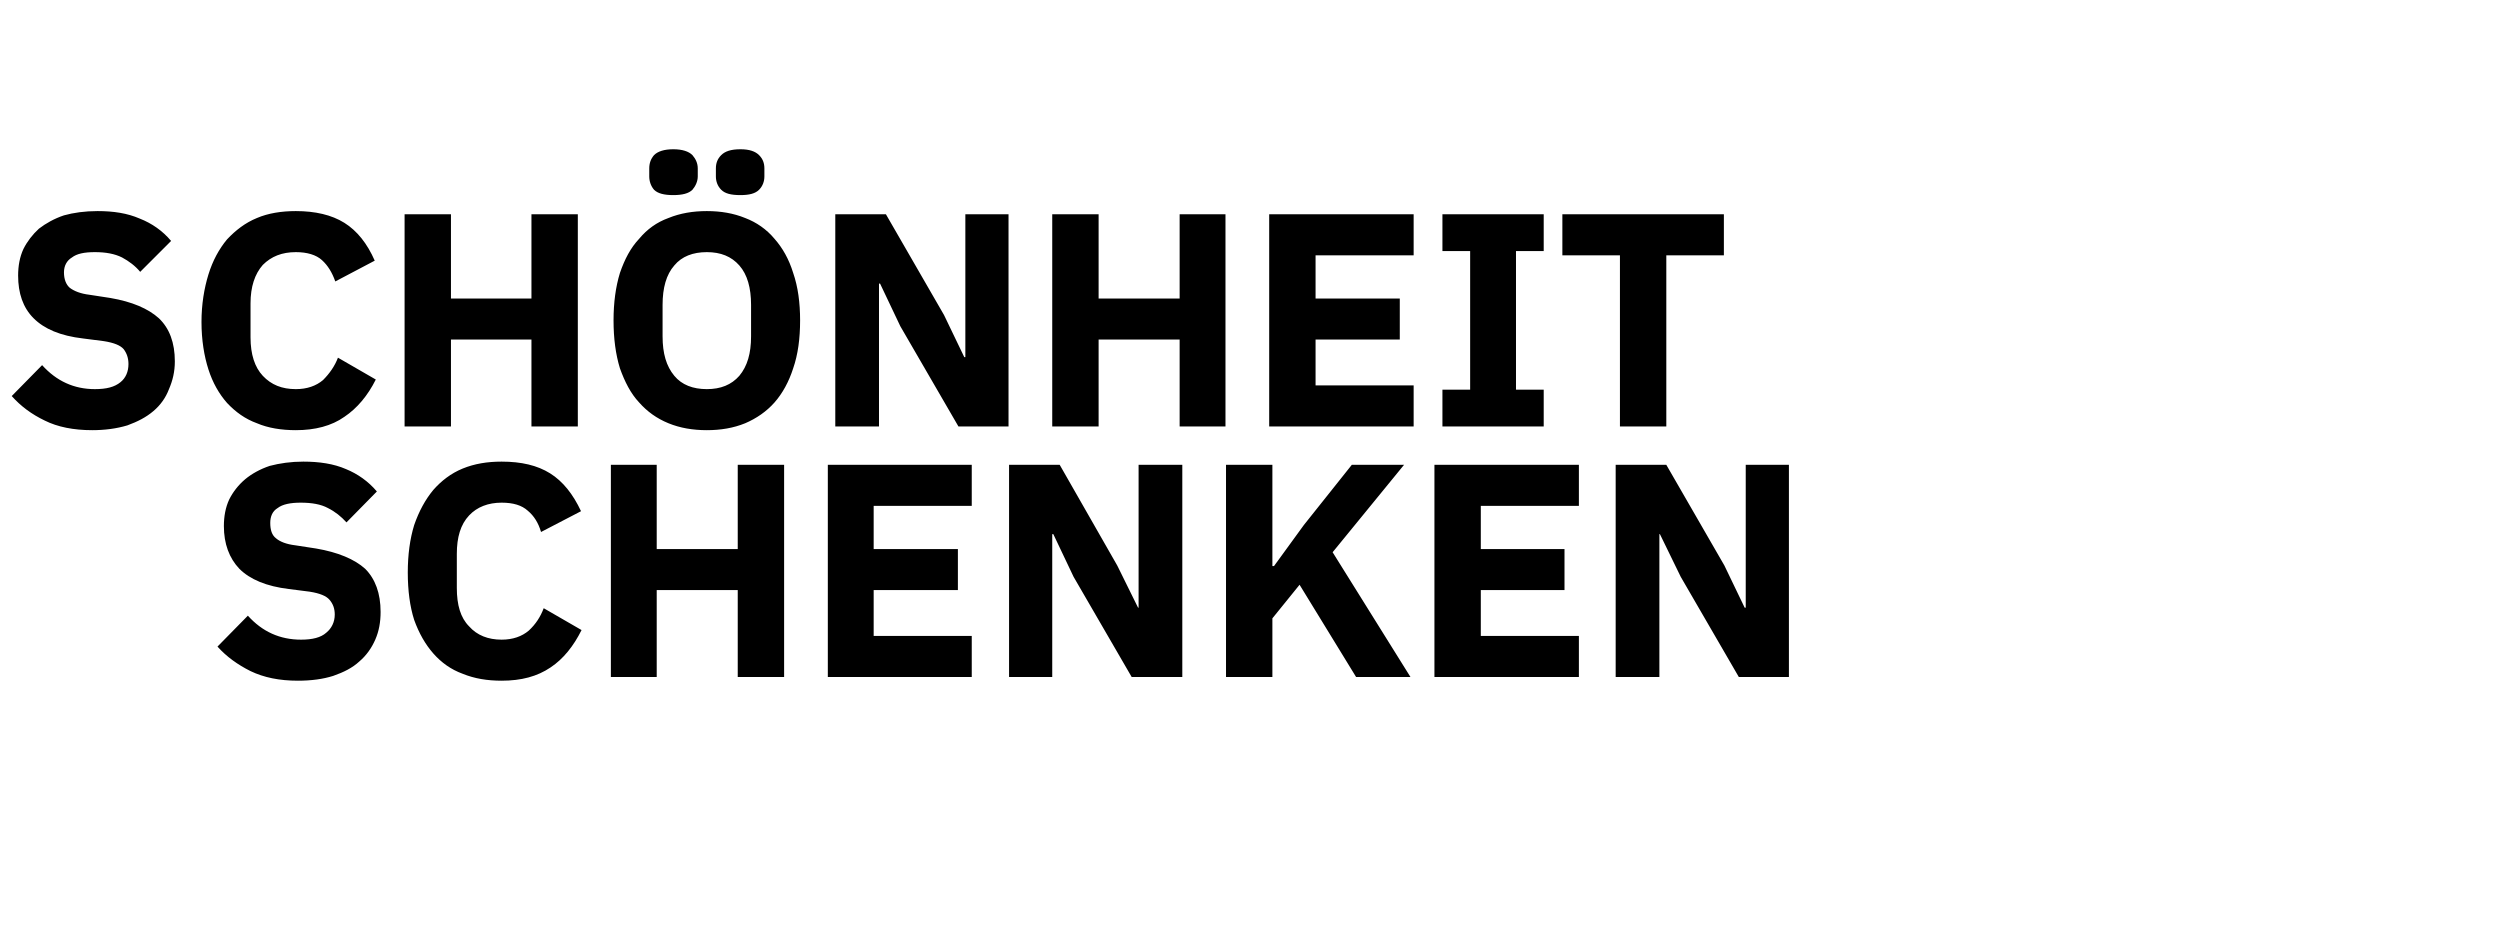
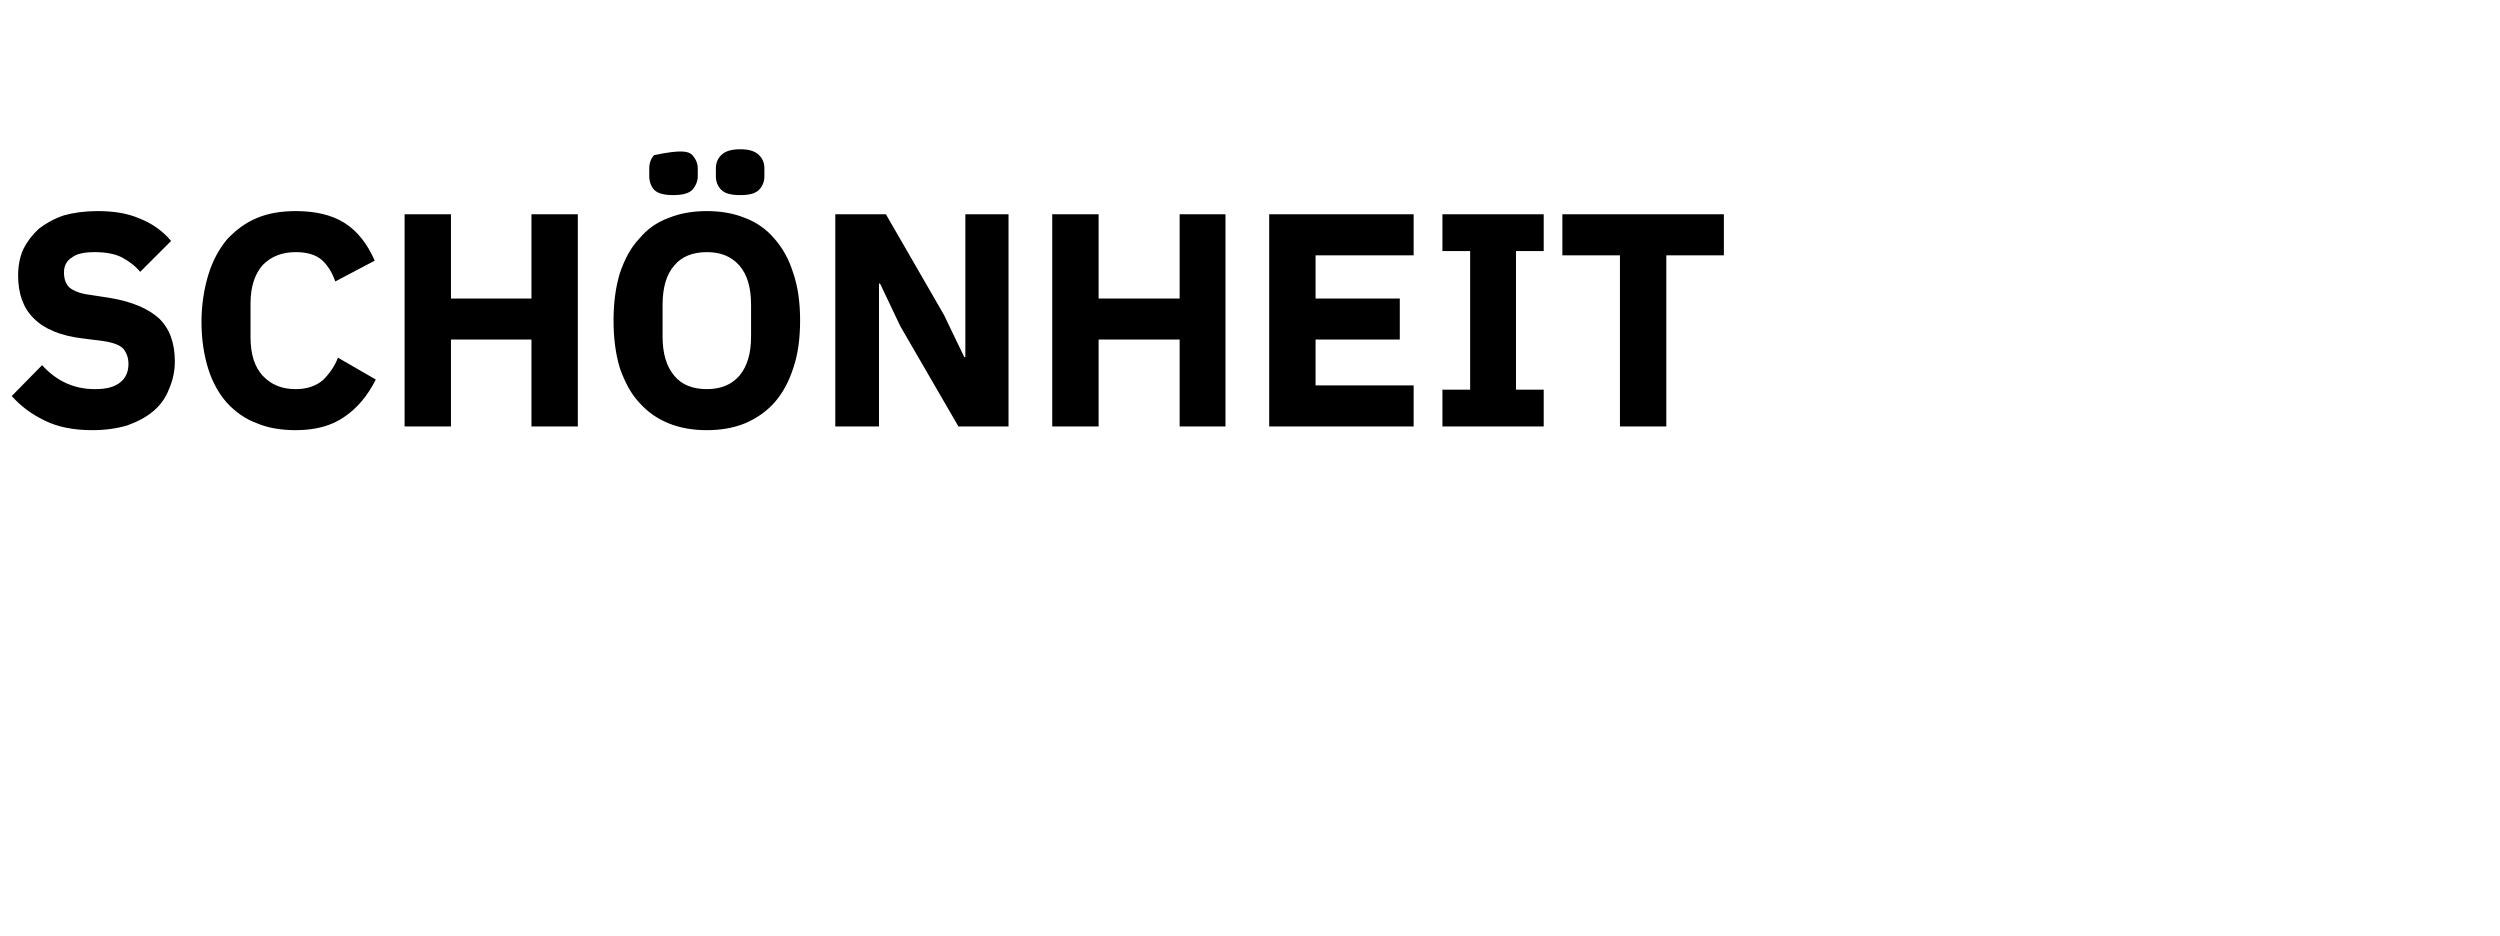
<svg xmlns="http://www.w3.org/2000/svg" version="1.1" width="469px" height="175.5px" viewBox="0 -1 469 175.5" style="top:-1px">
  <desc>sch nheit schenken</desc>
  <defs />
  <g id="Polygon108877">
-     <path d="M 55.9 126.7 C 52.4 126.7 49.5 126.1 47 124.9 C 44.6 123.7 42.5 122.2 40.8 120.3 C 40.8 120.3 46.5 114.5 46.5 114.5 C 49.2 117.5 52.5 119 56.5 119 C 58.6 119 60.2 118.6 61.2 117.7 C 62.2 116.9 62.8 115.7 62.8 114.3 C 62.8 113.2 62.5 112.3 61.8 111.5 C 61.2 110.8 60 110.3 58.1 110 C 58.1 110 54.2 109.5 54.2 109.5 C 50 109 46.9 107.7 44.9 105.7 C 43 103.7 42 101 42 97.7 C 42 95.9 42.3 94.2 43 92.7 C 43.7 91.3 44.7 90 46 88.9 C 47.2 87.9 48.8 87 50.6 86.4 C 52.5 85.9 54.6 85.6 56.9 85.6 C 59.9 85.6 62.6 86 64.9 87 C 67.1 87.9 69.1 89.3 70.7 91.2 C 70.7 91.2 65 97 65 97 C 64 95.9 62.9 95 61.5 94.3 C 60.2 93.6 58.5 93.3 56.4 93.3 C 54.5 93.3 53 93.6 52.1 94.3 C 51.1 94.9 50.7 95.9 50.7 97.1 C 50.7 98.4 51 99.4 51.8 100 C 52.5 100.6 53.7 101.1 55.4 101.3 C 55.4 101.3 59.3 101.9 59.3 101.9 C 63.4 102.6 66.5 103.9 68.5 105.7 C 70.4 107.6 71.4 110.3 71.4 113.8 C 71.4 115.7 71.1 117.4 70.4 119 C 69.7 120.6 68.7 122 67.4 123.1 C 66.1 124.3 64.5 125.1 62.5 125.8 C 60.6 126.4 58.4 126.7 55.9 126.7 Z M 94.1 126.7 C 91.4 126.7 89 126.3 86.8 125.4 C 84.6 124.6 82.8 123.3 81.3 121.6 C 79.8 119.9 78.6 117.8 77.7 115.3 C 76.9 112.8 76.5 109.8 76.5 106.4 C 76.5 103.1 76.9 100.1 77.7 97.5 C 78.6 94.9 79.8 92.7 81.3 90.9 C 82.8 89.2 84.6 87.8 86.8 86.9 C 89 86 91.4 85.6 94.1 85.6 C 97.8 85.6 100.8 86.3 103.2 87.8 C 105.6 89.3 107.5 91.7 109 94.9 C 109 94.9 101.5 98.8 101.5 98.8 C 101 97.1 100.2 95.8 99 94.8 C 97.9 93.8 96.3 93.3 94.1 93.3 C 91.6 93.3 89.5 94.1 88 95.7 C 86.4 97.4 85.7 99.8 85.7 102.9 C 85.7 102.9 85.7 109.3 85.7 109.3 C 85.7 112.5 86.4 114.9 88 116.5 C 89.5 118.2 91.6 119 94.1 119 C 96.2 119 97.9 118.4 99.2 117.3 C 100.5 116.1 101.4 114.7 102 113.1 C 102 113.1 109.1 117.2 109.1 117.2 C 107.6 120.2 105.7 122.6 103.3 124.2 C 100.8 125.9 97.8 126.7 94.1 126.7 Z M 138.4 109.7 L 123.2 109.7 L 123.2 126 L 114.6 126 L 114.6 86.2 L 123.2 86.2 L 123.2 102 L 138.4 102 L 138.4 86.2 L 147.1 86.2 L 147.1 126 L 138.4 126 L 138.4 109.7 Z M 155.3 126 L 155.3 86.2 L 182.3 86.2 L 182.3 93.9 L 163.9 93.9 L 163.9 102 L 179.7 102 L 179.7 109.7 L 163.9 109.7 L 163.9 118.3 L 182.3 118.3 L 182.3 126 L 155.3 126 Z M 201.4 107.2 L 197.6 99.2 L 197.4 99.2 L 197.4 126 L 189.3 126 L 189.3 86.2 L 198.8 86.2 L 209.6 105.1 L 213.5 113 L 213.6 113 L 213.6 86.2 L 221.8 86.2 L 221.8 126 L 212.3 126 L 201.4 107.2 Z M 243.8 108.7 L 238.7 115 L 238.7 126 L 230 126 L 230 86.2 L 238.7 86.2 L 238.7 105.2 L 239 105.2 L 244.6 97.5 L 253.6 86.2 L 263.4 86.2 L 250 102.6 L 264.6 126 L 254.4 126 L 243.8 108.7 Z M 269.1 126 L 269.1 86.2 L 296.2 86.2 L 296.2 93.9 L 277.8 93.9 L 277.8 102 L 293.5 102 L 293.5 109.7 L 277.8 109.7 L 277.8 118.3 L 296.2 118.3 L 296.2 126 L 269.1 126 Z M 315.3 107.2 L 311.4 99.2 L 311.3 99.2 L 311.3 126 L 303.1 126 L 303.1 86.2 L 312.6 86.2 L 323.5 105.1 L 327.3 113 L 327.5 113 L 327.5 86.2 L 335.6 86.2 L 335.6 126 L 326.2 126 L 315.3 107.2 Z " stroke="none" fill="#000" />
-   </g>
+     </g>
  <g id="Polygon108876">
-     <path d="M 17.3 79.7 C 13.8 79.7 10.8 79.1 8.4 77.9 C 5.9 76.7 3.9 75.2 2.2 73.3 C 2.2 73.3 7.9 67.5 7.9 67.5 C 10.6 70.5 13.9 72 17.8 72 C 20 72 21.5 71.6 22.6 70.7 C 23.6 69.9 24.1 68.7 24.1 67.3 C 24.1 66.2 23.8 65.3 23.2 64.5 C 22.6 63.8 21.4 63.3 19.5 63 C 19.5 63 15.6 62.5 15.6 62.5 C 11.3 62 8.3 60.7 6.3 58.7 C 4.3 56.7 3.4 54 3.4 50.7 C 3.4 48.9 3.7 47.2 4.4 45.7 C 5.1 44.3 6.1 43 7.3 41.9 C 8.6 40.9 10.2 40 12 39.4 C 13.8 38.9 15.9 38.6 18.3 38.6 C 21.3 38.6 23.9 39 26.2 40 C 28.5 40.9 30.5 42.3 32.1 44.2 C 32.1 44.2 26.3 50 26.3 50 C 25.4 48.9 24.2 48 22.9 47.3 C 21.5 46.6 19.8 46.3 17.8 46.3 C 15.8 46.3 14.4 46.6 13.5 47.3 C 12.5 47.9 12 48.9 12 50.1 C 12 51.4 12.4 52.4 13.1 53 C 13.9 53.6 15.1 54.1 16.8 54.3 C 16.8 54.3 20.7 54.9 20.7 54.9 C 24.8 55.6 27.8 56.9 29.8 58.7 C 31.8 60.6 32.8 63.3 32.8 66.8 C 32.8 68.7 32.4 70.4 31.7 72 C 31.1 73.6 30.1 75 28.8 76.1 C 27.4 77.3 25.8 78.1 23.9 78.8 C 21.9 79.4 19.7 79.7 17.3 79.7 Z M 55.5 79.7 C 52.8 79.7 50.3 79.3 48.2 78.4 C 46 77.6 44.2 76.3 42.6 74.6 C 41.1 72.9 39.9 70.8 39.1 68.3 C 38.3 65.8 37.8 62.8 37.8 59.4 C 37.8 56.1 38.3 53.1 39.1 50.5 C 39.9 47.9 41.1 45.7 42.6 43.9 C 44.2 42.2 46 40.8 48.2 39.9 C 50.3 39 52.8 38.6 55.5 38.6 C 59.1 38.6 62.2 39.3 64.6 40.8 C 67 42.3 68.9 44.7 70.3 47.9 C 70.3 47.9 62.9 51.8 62.9 51.8 C 62.3 50.1 61.5 48.8 60.4 47.8 C 59.3 46.8 57.6 46.3 55.5 46.3 C 52.9 46.3 50.9 47.1 49.3 48.7 C 47.8 50.4 47 52.8 47 55.9 C 47 55.9 47 62.3 47 62.3 C 47 65.5 47.8 67.9 49.3 69.5 C 50.9 71.2 52.9 72 55.5 72 C 57.6 72 59.3 71.4 60.6 70.3 C 61.8 69.1 62.8 67.7 63.4 66.1 C 63.4 66.1 70.5 70.2 70.5 70.2 C 69 73.2 67 75.6 64.6 77.2 C 62.2 78.9 59.1 79.7 55.5 79.7 Z M 99.7 62.7 L 84.6 62.7 L 84.6 79 L 75.9 79 L 75.9 39.2 L 84.6 39.2 L 84.6 55 L 99.7 55 L 99.7 39.2 L 108.4 39.2 L 108.4 79 L 99.7 79 L 99.7 62.7 Z M 132.6 79.7 C 130 79.7 127.6 79.3 125.4 78.4 C 123.2 77.5 121.4 76.2 119.9 74.5 C 118.3 72.8 117.2 70.6 116.3 68.1 C 115.5 65.5 115.1 62.5 115.1 59.1 C 115.1 55.8 115.5 52.8 116.3 50.2 C 117.2 47.6 118.3 45.5 119.9 43.8 C 121.4 42 123.2 40.7 125.4 39.9 C 127.6 39 130 38.6 132.6 38.6 C 135.2 38.6 137.6 39 139.8 39.9 C 141.9 40.7 143.8 42 145.3 43.8 C 146.8 45.5 148 47.6 148.8 50.2 C 149.7 52.8 150.1 55.8 150.1 59.1 C 150.1 62.5 149.7 65.5 148.8 68.1 C 148 70.6 146.8 72.8 145.3 74.5 C 143.8 76.2 141.9 77.5 139.8 78.4 C 137.6 79.3 135.2 79.7 132.6 79.7 Z M 132.6 72 C 135.2 72 137.2 71.2 138.7 69.5 C 140.2 67.7 140.9 65.3 140.9 62.1 C 140.9 62.1 140.9 56.2 140.9 56.2 C 140.9 53 140.2 50.5 138.7 48.8 C 137.2 47.1 135.2 46.3 132.6 46.3 C 130 46.3 127.9 47.1 126.5 48.8 C 125 50.5 124.3 53 124.3 56.2 C 124.3 56.2 124.3 62.1 124.3 62.1 C 124.3 65.3 125 67.7 126.5 69.5 C 127.9 71.2 130 72 132.6 72 Z M 126.3 35.6 C 124.6 35.6 123.4 35.3 122.7 34.6 C 122.1 33.9 121.8 33 121.8 32.1 C 121.8 32.1 121.8 30.6 121.8 30.6 C 121.8 29.6 122.1 28.8 122.7 28.1 C 123.4 27.4 124.6 27 126.3 27 C 128 27 129.2 27.4 129.9 28.1 C 130.5 28.8 130.9 29.6 130.9 30.6 C 130.9 30.6 130.9 32.1 130.9 32.1 C 130.9 33 130.5 33.9 129.9 34.6 C 129.2 35.3 128 35.6 126.3 35.6 Z M 138.9 35.6 C 137.1 35.6 136 35.3 135.3 34.6 C 134.6 33.9 134.3 33 134.3 32.1 C 134.3 32.1 134.3 30.6 134.3 30.6 C 134.3 29.6 134.6 28.8 135.3 28.1 C 136 27.4 137.1 27 138.9 27 C 140.6 27 141.7 27.4 142.4 28.1 C 143.1 28.8 143.4 29.6 143.4 30.6 C 143.4 30.6 143.4 32.1 143.4 32.1 C 143.4 33 143.1 33.9 142.4 34.6 C 141.7 35.3 140.6 35.6 138.9 35.6 Z M 168.9 60.2 L 165.1 52.2 L 164.9 52.2 L 164.9 79 L 156.7 79 L 156.7 39.2 L 166.2 39.2 L 177.1 58.1 L 180.9 66 L 181.1 66 L 181.1 39.2 L 189.2 39.2 L 189.2 79 L 179.8 79 L 168.9 60.2 Z M 221.3 62.7 L 206.1 62.7 L 206.1 79 L 197.4 79 L 197.4 39.2 L 206.1 39.2 L 206.1 55 L 221.3 55 L 221.3 39.2 L 229.9 39.2 L 229.9 79 L 221.3 79 L 221.3 62.7 Z M 238.1 79 L 238.1 39.2 L 265.2 39.2 L 265.2 46.9 L 246.8 46.9 L 246.8 55 L 262.6 55 L 262.6 62.7 L 246.8 62.7 L 246.8 71.3 L 265.2 71.3 L 265.2 79 L 238.1 79 Z M 270.6 79 L 270.6 72.1 L 275.8 72.1 L 275.8 46.1 L 270.6 46.1 L 270.6 39.2 L 289.6 39.2 L 289.6 46.1 L 284.4 46.1 L 284.4 72.1 L 289.6 72.1 L 289.6 79 L 270.6 79 Z M 312.6 46.9 L 312.6 79 L 303.9 79 L 303.9 46.9 L 293.1 46.9 L 293.1 39.2 L 323.4 39.2 L 323.4 46.9 L 312.6 46.9 Z " stroke="none" fill="#000" />
+     <path d="M 17.3 79.7 C 13.8 79.7 10.8 79.1 8.4 77.9 C 5.9 76.7 3.9 75.2 2.2 73.3 C 2.2 73.3 7.9 67.5 7.9 67.5 C 10.6 70.5 13.9 72 17.8 72 C 20 72 21.5 71.6 22.6 70.7 C 23.6 69.9 24.1 68.7 24.1 67.3 C 24.1 66.2 23.8 65.3 23.2 64.5 C 22.6 63.8 21.4 63.3 19.5 63 C 19.5 63 15.6 62.5 15.6 62.5 C 11.3 62 8.3 60.7 6.3 58.7 C 4.3 56.7 3.4 54 3.4 50.7 C 3.4 48.9 3.7 47.2 4.4 45.7 C 5.1 44.3 6.1 43 7.3 41.9 C 8.6 40.9 10.2 40 12 39.4 C 13.8 38.9 15.9 38.6 18.3 38.6 C 21.3 38.6 23.9 39 26.2 40 C 28.5 40.9 30.5 42.3 32.1 44.2 C 32.1 44.2 26.3 50 26.3 50 C 25.4 48.9 24.2 48 22.9 47.3 C 21.5 46.6 19.8 46.3 17.8 46.3 C 15.8 46.3 14.4 46.6 13.5 47.3 C 12.5 47.9 12 48.9 12 50.1 C 12 51.4 12.4 52.4 13.1 53 C 13.9 53.6 15.1 54.1 16.8 54.3 C 16.8 54.3 20.7 54.9 20.7 54.9 C 24.8 55.6 27.8 56.9 29.8 58.7 C 31.8 60.6 32.8 63.3 32.8 66.8 C 32.8 68.7 32.4 70.4 31.7 72 C 31.1 73.6 30.1 75 28.8 76.1 C 27.4 77.3 25.8 78.1 23.9 78.8 C 21.9 79.4 19.7 79.7 17.3 79.7 Z M 55.5 79.7 C 52.8 79.7 50.3 79.3 48.2 78.4 C 46 77.6 44.2 76.3 42.6 74.6 C 41.1 72.9 39.9 70.8 39.1 68.3 C 38.3 65.8 37.8 62.8 37.8 59.4 C 37.8 56.1 38.3 53.1 39.1 50.5 C 39.9 47.9 41.1 45.7 42.6 43.9 C 44.2 42.2 46 40.8 48.2 39.9 C 50.3 39 52.8 38.6 55.5 38.6 C 59.1 38.6 62.2 39.3 64.6 40.8 C 67 42.3 68.9 44.7 70.3 47.9 C 70.3 47.9 62.9 51.8 62.9 51.8 C 62.3 50.1 61.5 48.8 60.4 47.8 C 59.3 46.8 57.6 46.3 55.5 46.3 C 52.9 46.3 50.9 47.1 49.3 48.7 C 47.8 50.4 47 52.8 47 55.9 C 47 55.9 47 62.3 47 62.3 C 47 65.5 47.8 67.9 49.3 69.5 C 50.9 71.2 52.9 72 55.5 72 C 57.6 72 59.3 71.4 60.6 70.3 C 61.8 69.1 62.8 67.7 63.4 66.1 C 63.4 66.1 70.5 70.2 70.5 70.2 C 69 73.2 67 75.6 64.6 77.2 C 62.2 78.9 59.1 79.7 55.5 79.7 Z M 99.7 62.7 L 84.6 62.7 L 84.6 79 L 75.9 79 L 75.9 39.2 L 84.6 39.2 L 84.6 55 L 99.7 55 L 99.7 39.2 L 108.4 39.2 L 108.4 79 L 99.7 79 L 99.7 62.7 Z M 132.6 79.7 C 130 79.7 127.6 79.3 125.4 78.4 C 123.2 77.5 121.4 76.2 119.9 74.5 C 118.3 72.8 117.2 70.6 116.3 68.1 C 115.5 65.5 115.1 62.5 115.1 59.1 C 115.1 55.8 115.5 52.8 116.3 50.2 C 117.2 47.6 118.3 45.5 119.9 43.8 C 121.4 42 123.2 40.7 125.4 39.9 C 127.6 39 130 38.6 132.6 38.6 C 135.2 38.6 137.6 39 139.8 39.9 C 141.9 40.7 143.8 42 145.3 43.8 C 146.8 45.5 148 47.6 148.8 50.2 C 149.7 52.8 150.1 55.8 150.1 59.1 C 150.1 62.5 149.7 65.5 148.8 68.1 C 148 70.6 146.8 72.8 145.3 74.5 C 143.8 76.2 141.9 77.5 139.8 78.4 C 137.6 79.3 135.2 79.7 132.6 79.7 Z M 132.6 72 C 135.2 72 137.2 71.2 138.7 69.5 C 140.2 67.7 140.9 65.3 140.9 62.1 C 140.9 62.1 140.9 56.2 140.9 56.2 C 140.9 53 140.2 50.5 138.7 48.8 C 137.2 47.1 135.2 46.3 132.6 46.3 C 130 46.3 127.9 47.1 126.5 48.8 C 125 50.5 124.3 53 124.3 56.2 C 124.3 56.2 124.3 62.1 124.3 62.1 C 124.3 65.3 125 67.7 126.5 69.5 C 127.9 71.2 130 72 132.6 72 Z M 126.3 35.6 C 124.6 35.6 123.4 35.3 122.7 34.6 C 122.1 33.9 121.8 33 121.8 32.1 C 121.8 32.1 121.8 30.6 121.8 30.6 C 121.8 29.6 122.1 28.8 122.7 28.1 C 128 27 129.2 27.4 129.9 28.1 C 130.5 28.8 130.9 29.6 130.9 30.6 C 130.9 30.6 130.9 32.1 130.9 32.1 C 130.9 33 130.5 33.9 129.9 34.6 C 129.2 35.3 128 35.6 126.3 35.6 Z M 138.9 35.6 C 137.1 35.6 136 35.3 135.3 34.6 C 134.6 33.9 134.3 33 134.3 32.1 C 134.3 32.1 134.3 30.6 134.3 30.6 C 134.3 29.6 134.6 28.8 135.3 28.1 C 136 27.4 137.1 27 138.9 27 C 140.6 27 141.7 27.4 142.4 28.1 C 143.1 28.8 143.4 29.6 143.4 30.6 C 143.4 30.6 143.4 32.1 143.4 32.1 C 143.4 33 143.1 33.9 142.4 34.6 C 141.7 35.3 140.6 35.6 138.9 35.6 Z M 168.9 60.2 L 165.1 52.2 L 164.9 52.2 L 164.9 79 L 156.7 79 L 156.7 39.2 L 166.2 39.2 L 177.1 58.1 L 180.9 66 L 181.1 66 L 181.1 39.2 L 189.2 39.2 L 189.2 79 L 179.8 79 L 168.9 60.2 Z M 221.3 62.7 L 206.1 62.7 L 206.1 79 L 197.4 79 L 197.4 39.2 L 206.1 39.2 L 206.1 55 L 221.3 55 L 221.3 39.2 L 229.9 39.2 L 229.9 79 L 221.3 79 L 221.3 62.7 Z M 238.1 79 L 238.1 39.2 L 265.2 39.2 L 265.2 46.9 L 246.8 46.9 L 246.8 55 L 262.6 55 L 262.6 62.7 L 246.8 62.7 L 246.8 71.3 L 265.2 71.3 L 265.2 79 L 238.1 79 Z M 270.6 79 L 270.6 72.1 L 275.8 72.1 L 275.8 46.1 L 270.6 46.1 L 270.6 39.2 L 289.6 39.2 L 289.6 46.1 L 284.4 46.1 L 284.4 72.1 L 289.6 72.1 L 289.6 79 L 270.6 79 Z M 312.6 46.9 L 312.6 79 L 303.9 79 L 303.9 46.9 L 293.1 46.9 L 293.1 39.2 L 323.4 39.2 L 323.4 46.9 L 312.6 46.9 Z " stroke="none" fill="#000" />
  </g>
</svg>